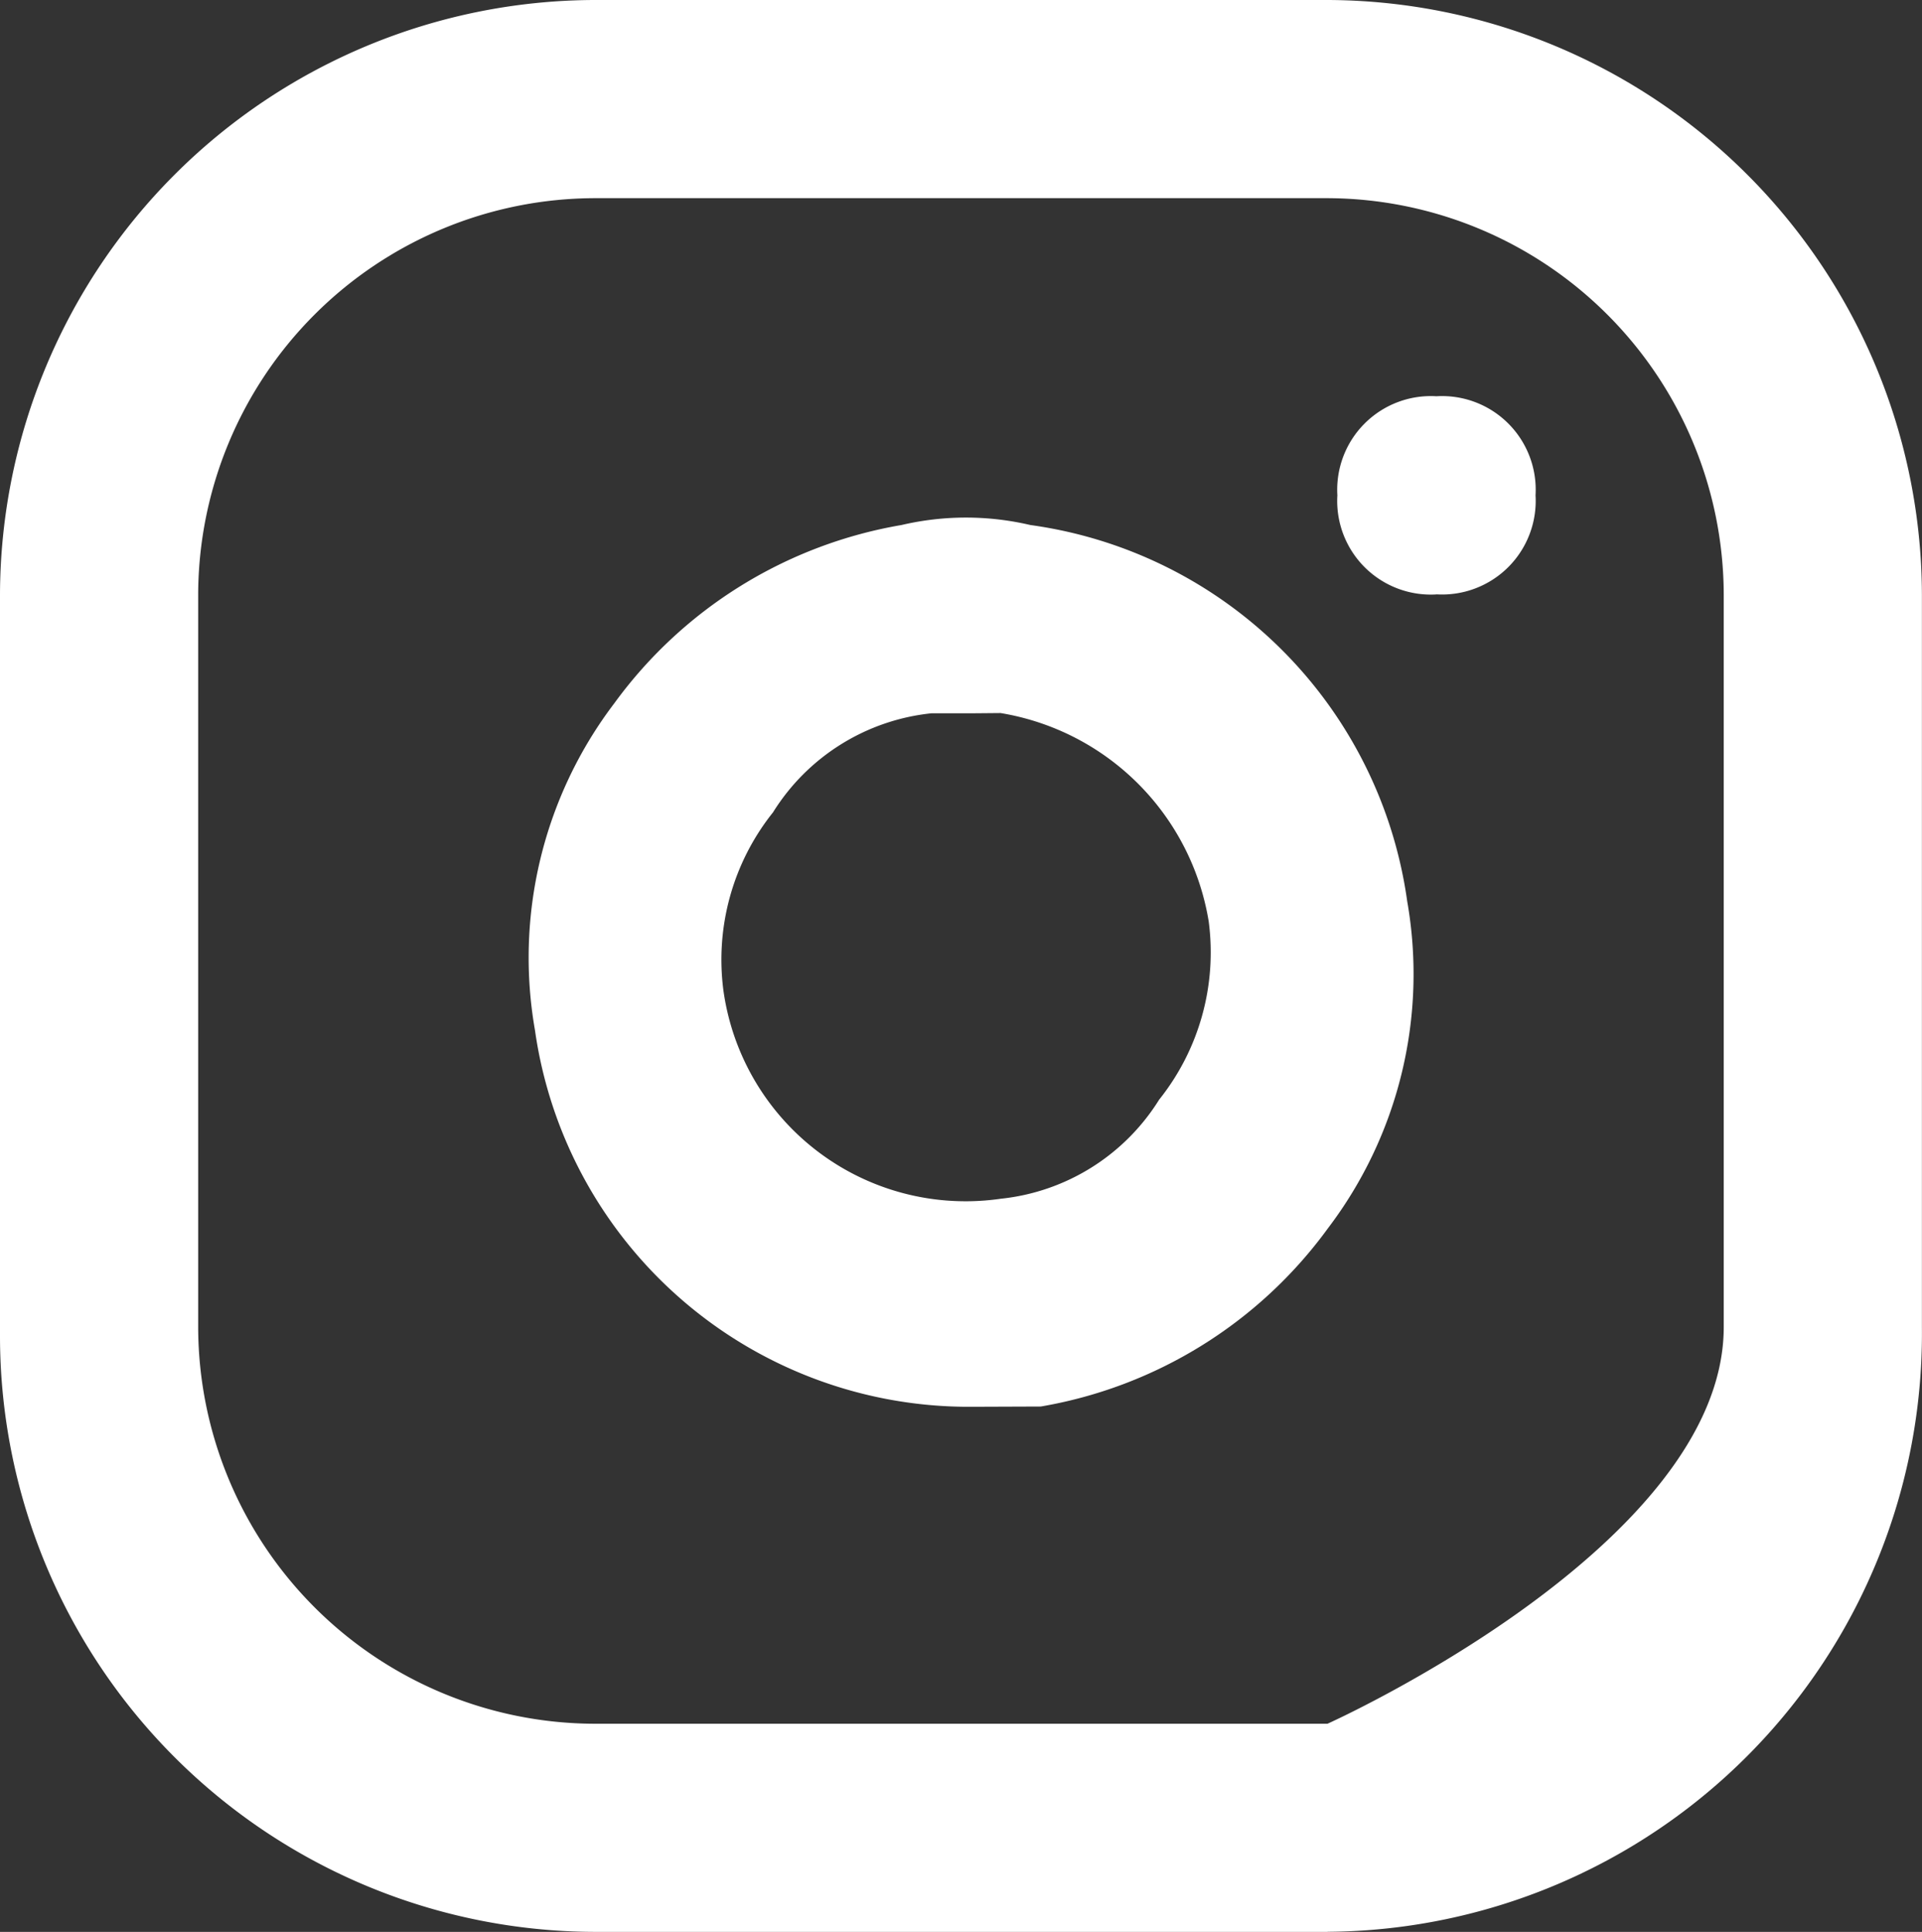
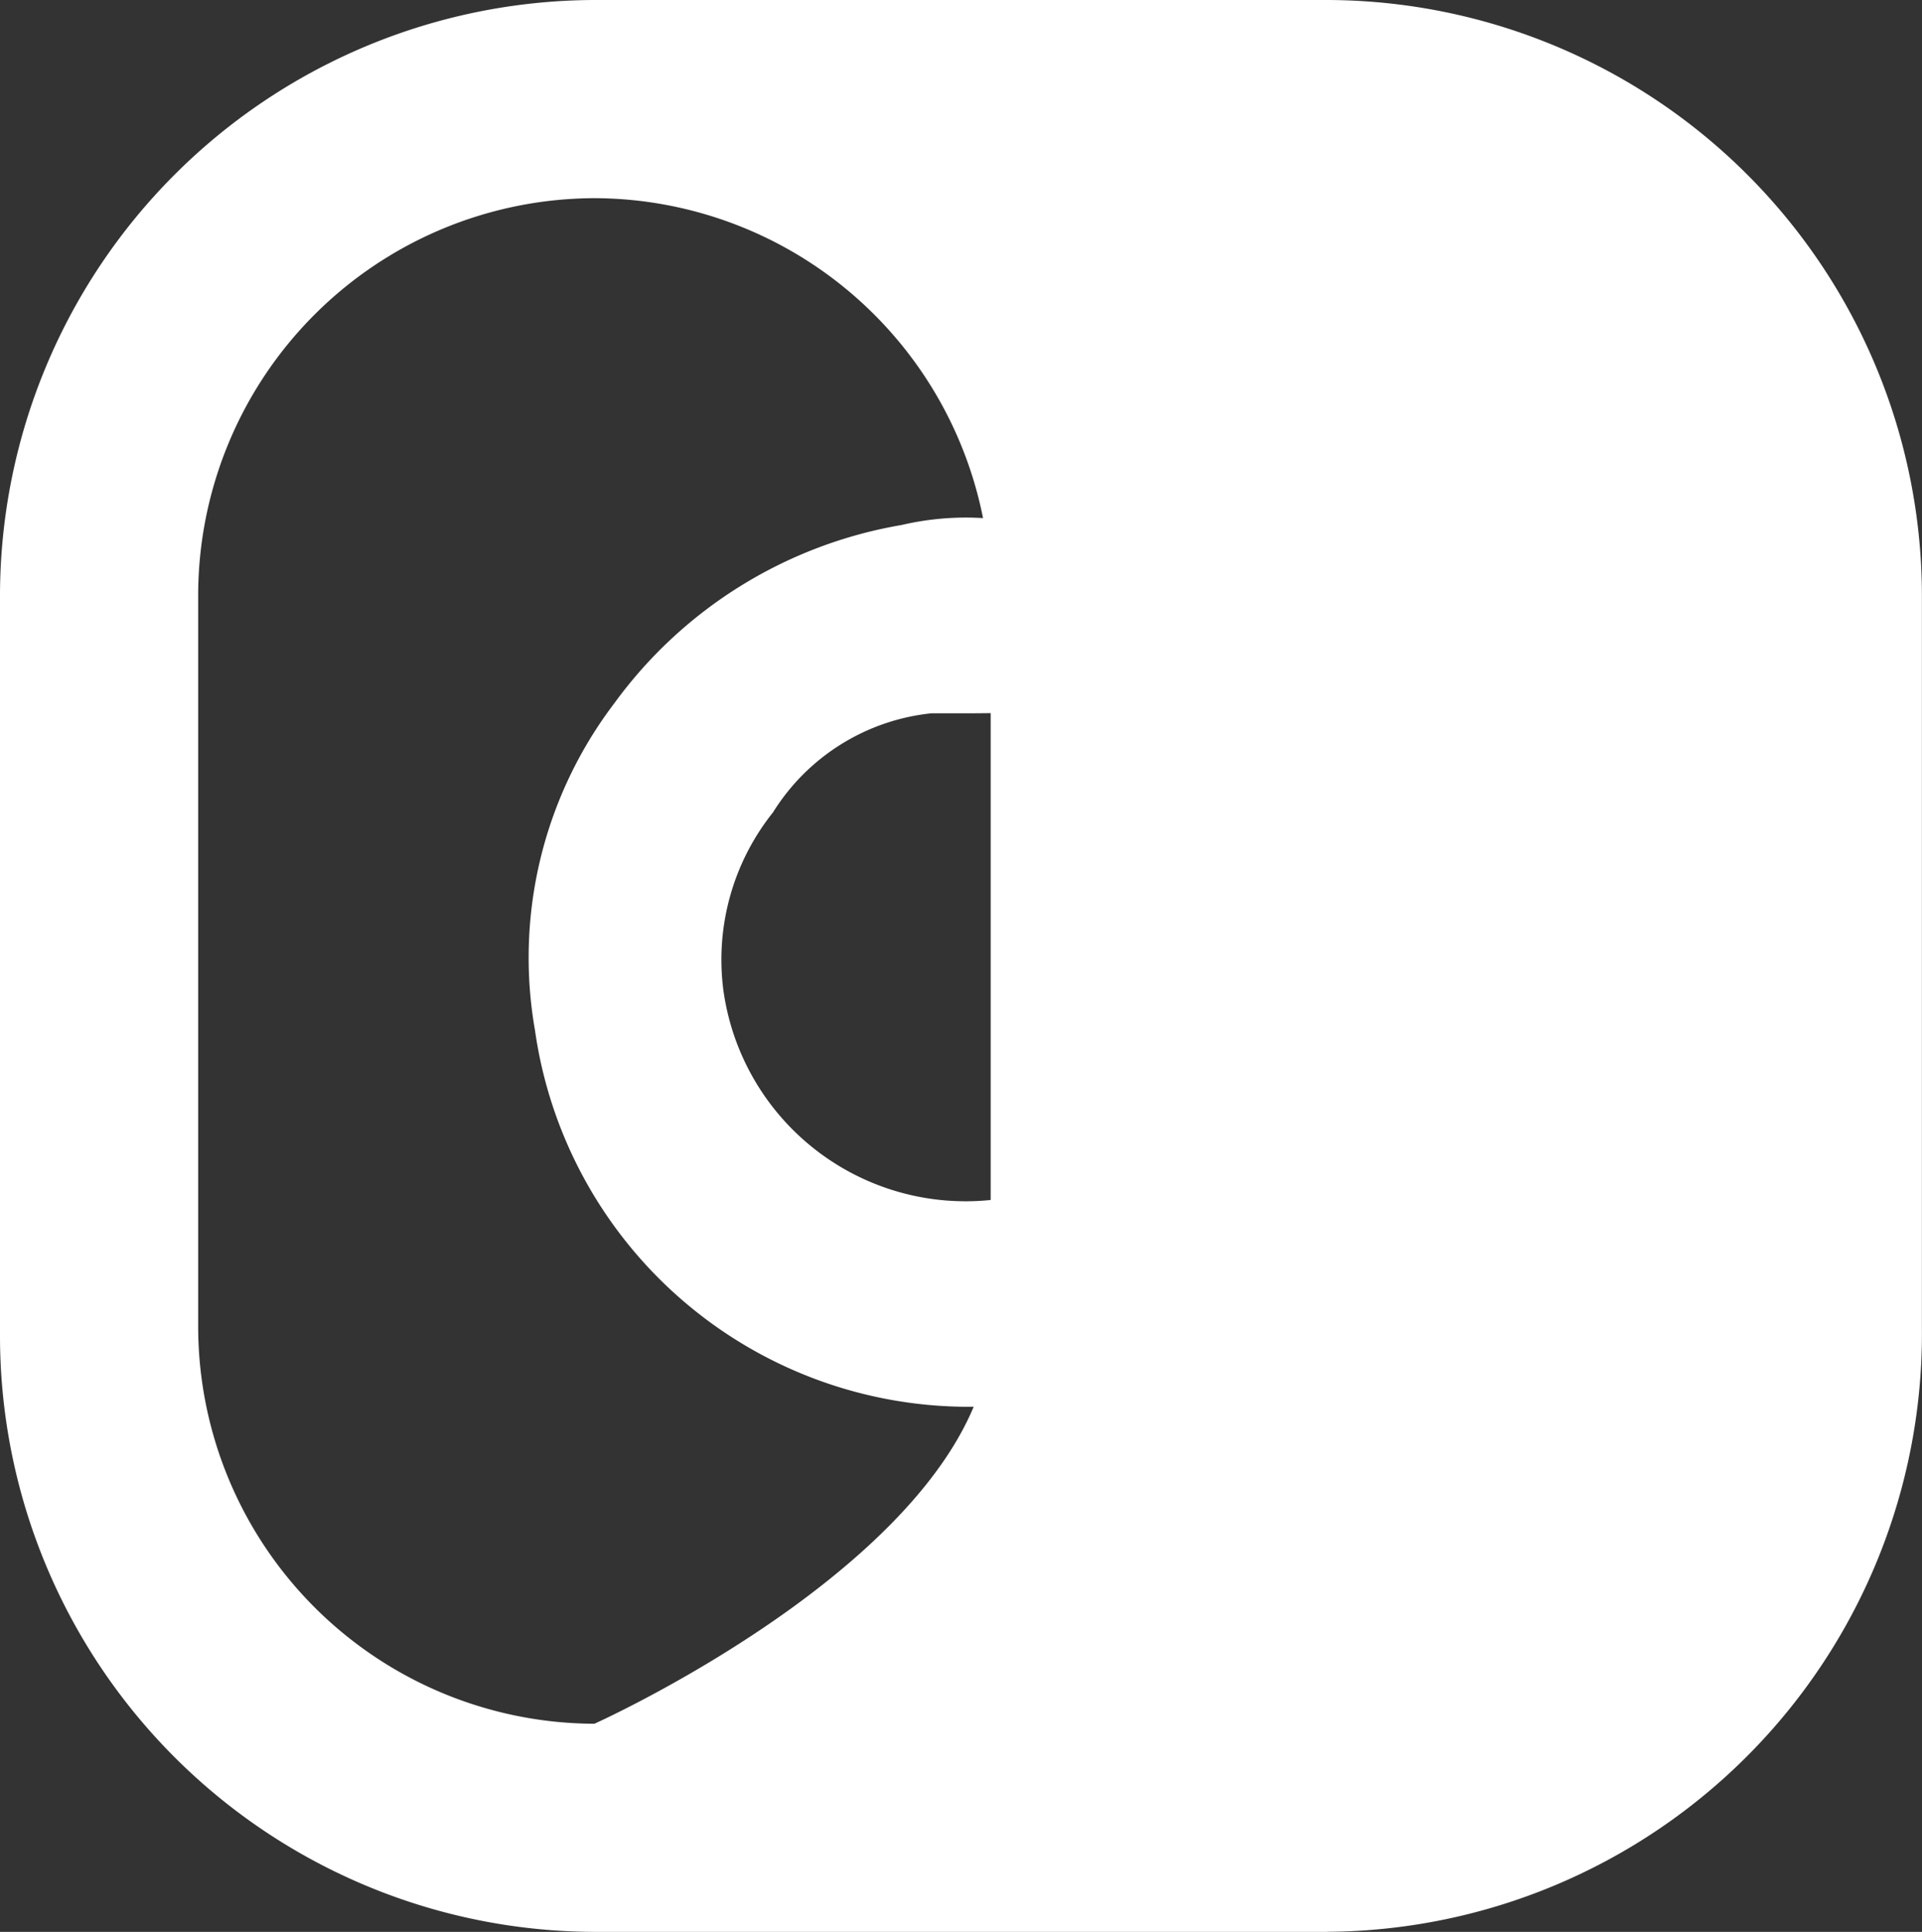
<svg xmlns="http://www.w3.org/2000/svg" id="Icon-2" width="22.375" height="22.49" viewBox="0 0 22.375 22.49">
  <rect x="0" y="0" width="22.375" height="22.49" fill="#333333" stroke="none" />
-   <path id="パス_426" data-name="パス 426" d="M435.254,21.19H426.72a6.941,6.941,0,0,1-6.92-6.92V5.62a6.941,6.941,0,0,1,6.92-6.92h8.534a6.941,6.941,0,0,1,6.92,6.92v8.534a6.965,6.965,0,0,1-6.92,7.035ZM426.72,1.007a4.627,4.627,0,0,0-4.613,4.613v8.534a4.627,4.627,0,0,0,4.613,4.613h8.534s4.606-2.069,4.613-4.613V5.62a4.627,4.627,0,0,0-4.613-4.613Z" transform="translate(-419.8 1.3)" fill="#fff" />
+   <path id="パス_426" data-name="パス 426" d="M435.254,21.19H426.72a6.941,6.941,0,0,1-6.92-6.92V5.62a6.941,6.941,0,0,1,6.92-6.92h8.534a6.941,6.941,0,0,1,6.92,6.92v8.534a6.965,6.965,0,0,1-6.92,7.035ZM426.72,1.007a4.627,4.627,0,0,0-4.613,4.613v8.534a4.627,4.627,0,0,0,4.613,4.613s4.606-2.069,4.613-4.613V5.62a4.627,4.627,0,0,0-4.613-4.613Z" transform="translate(-419.8 1.3)" fill="#fff" />
  <path id="パス_427" data-name="パス 427" d="M430.285,14.276a5.1,5.1,0,0,1-5.075-4.383,4.893,4.893,0,0,1,.923-3.806,5.22,5.22,0,0,1,3.344-2.076,3.291,3.291,0,0,1,1.5,0,5.138,5.138,0,0,1,4.387,4.38,4.892,4.892,0,0,1-.922,3.806,5.22,5.22,0,0,1-3.344,2.076Zm0-8.073h-.461a2.474,2.474,0,0,0-1.843,1.153,2.748,2.748,0,0,0-.577,2.076,2.847,2.847,0,0,0,3.229,2.422,2.474,2.474,0,0,0,1.843-1.153,2.748,2.748,0,0,0,.577-2.076h0A2.94,2.94,0,0,0,430.63,6.2Z" transform="translate(-418.982 2.101)" fill="#fff" />
-   <path id="パス_428" data-name="パス 428" d="M434.453,5.007A1.09,1.09,0,0,1,433.3,3.853,1.09,1.09,0,0,1,434.453,2.7h0a1.09,1.09,0,0,1,1.154,1.153,1.09,1.09,0,0,1-1.154,1.153Z" transform="translate(-417.731 1.913)" fill="#fff" />
</svg>